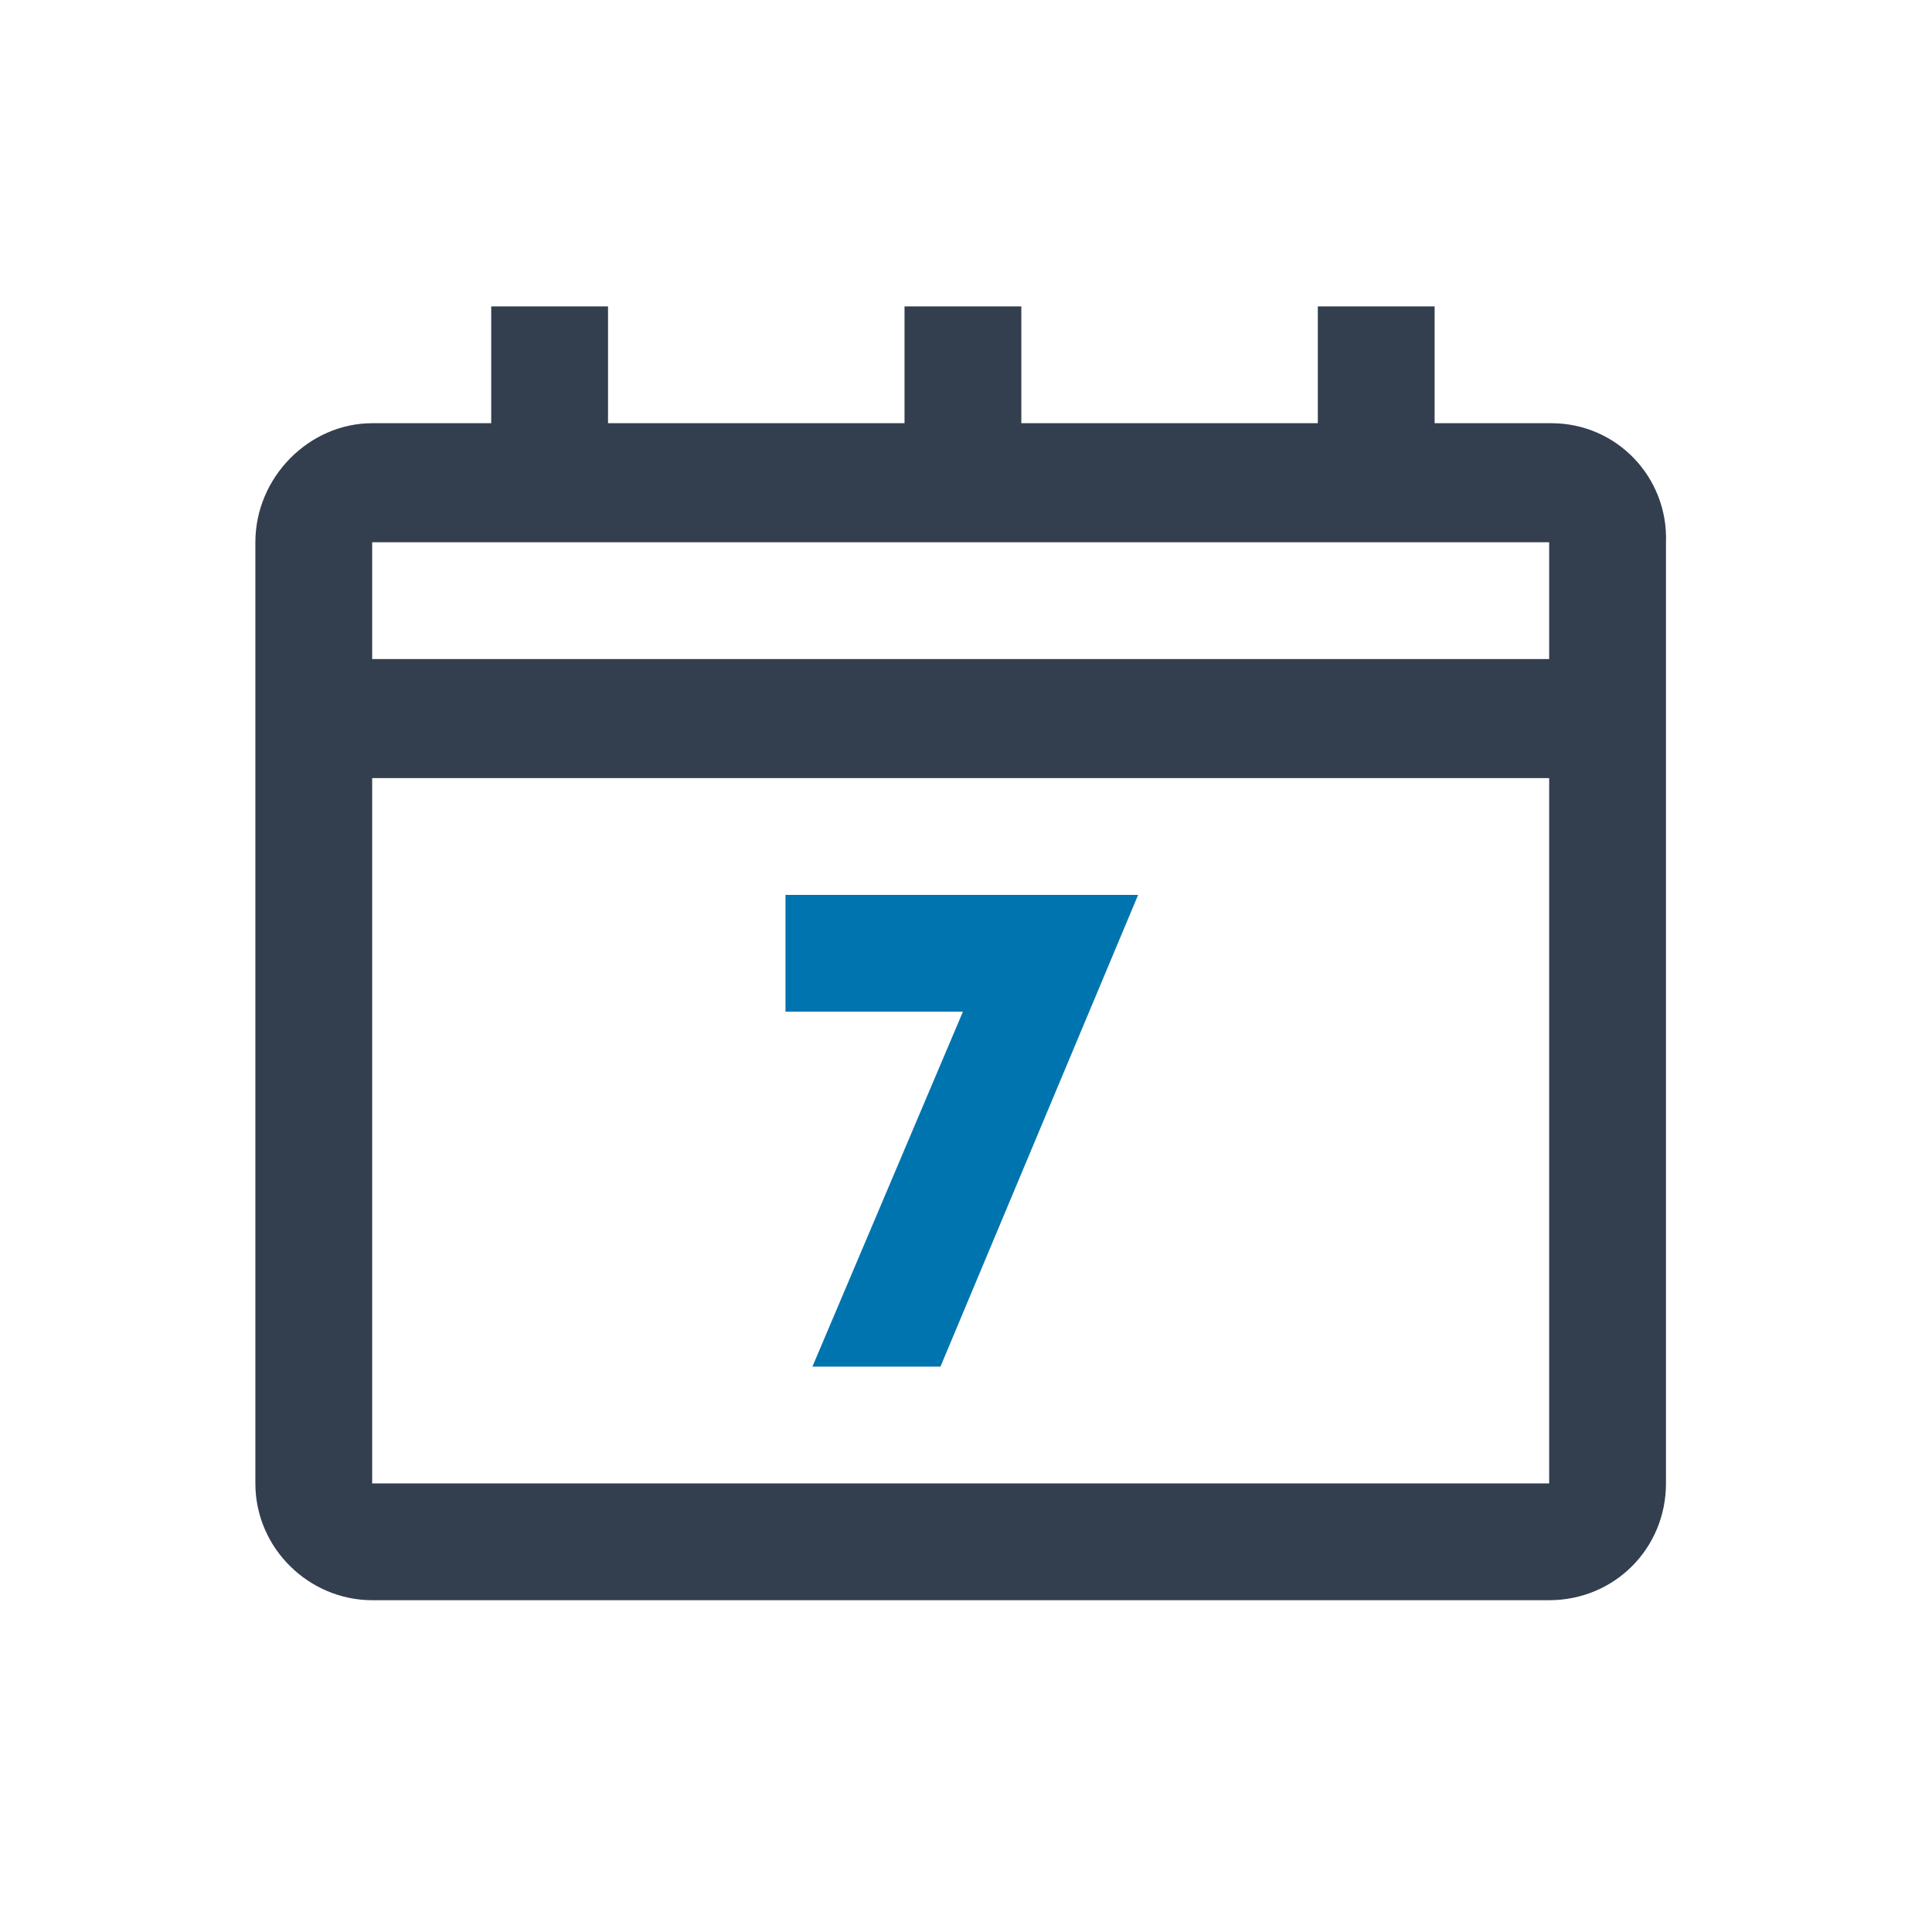
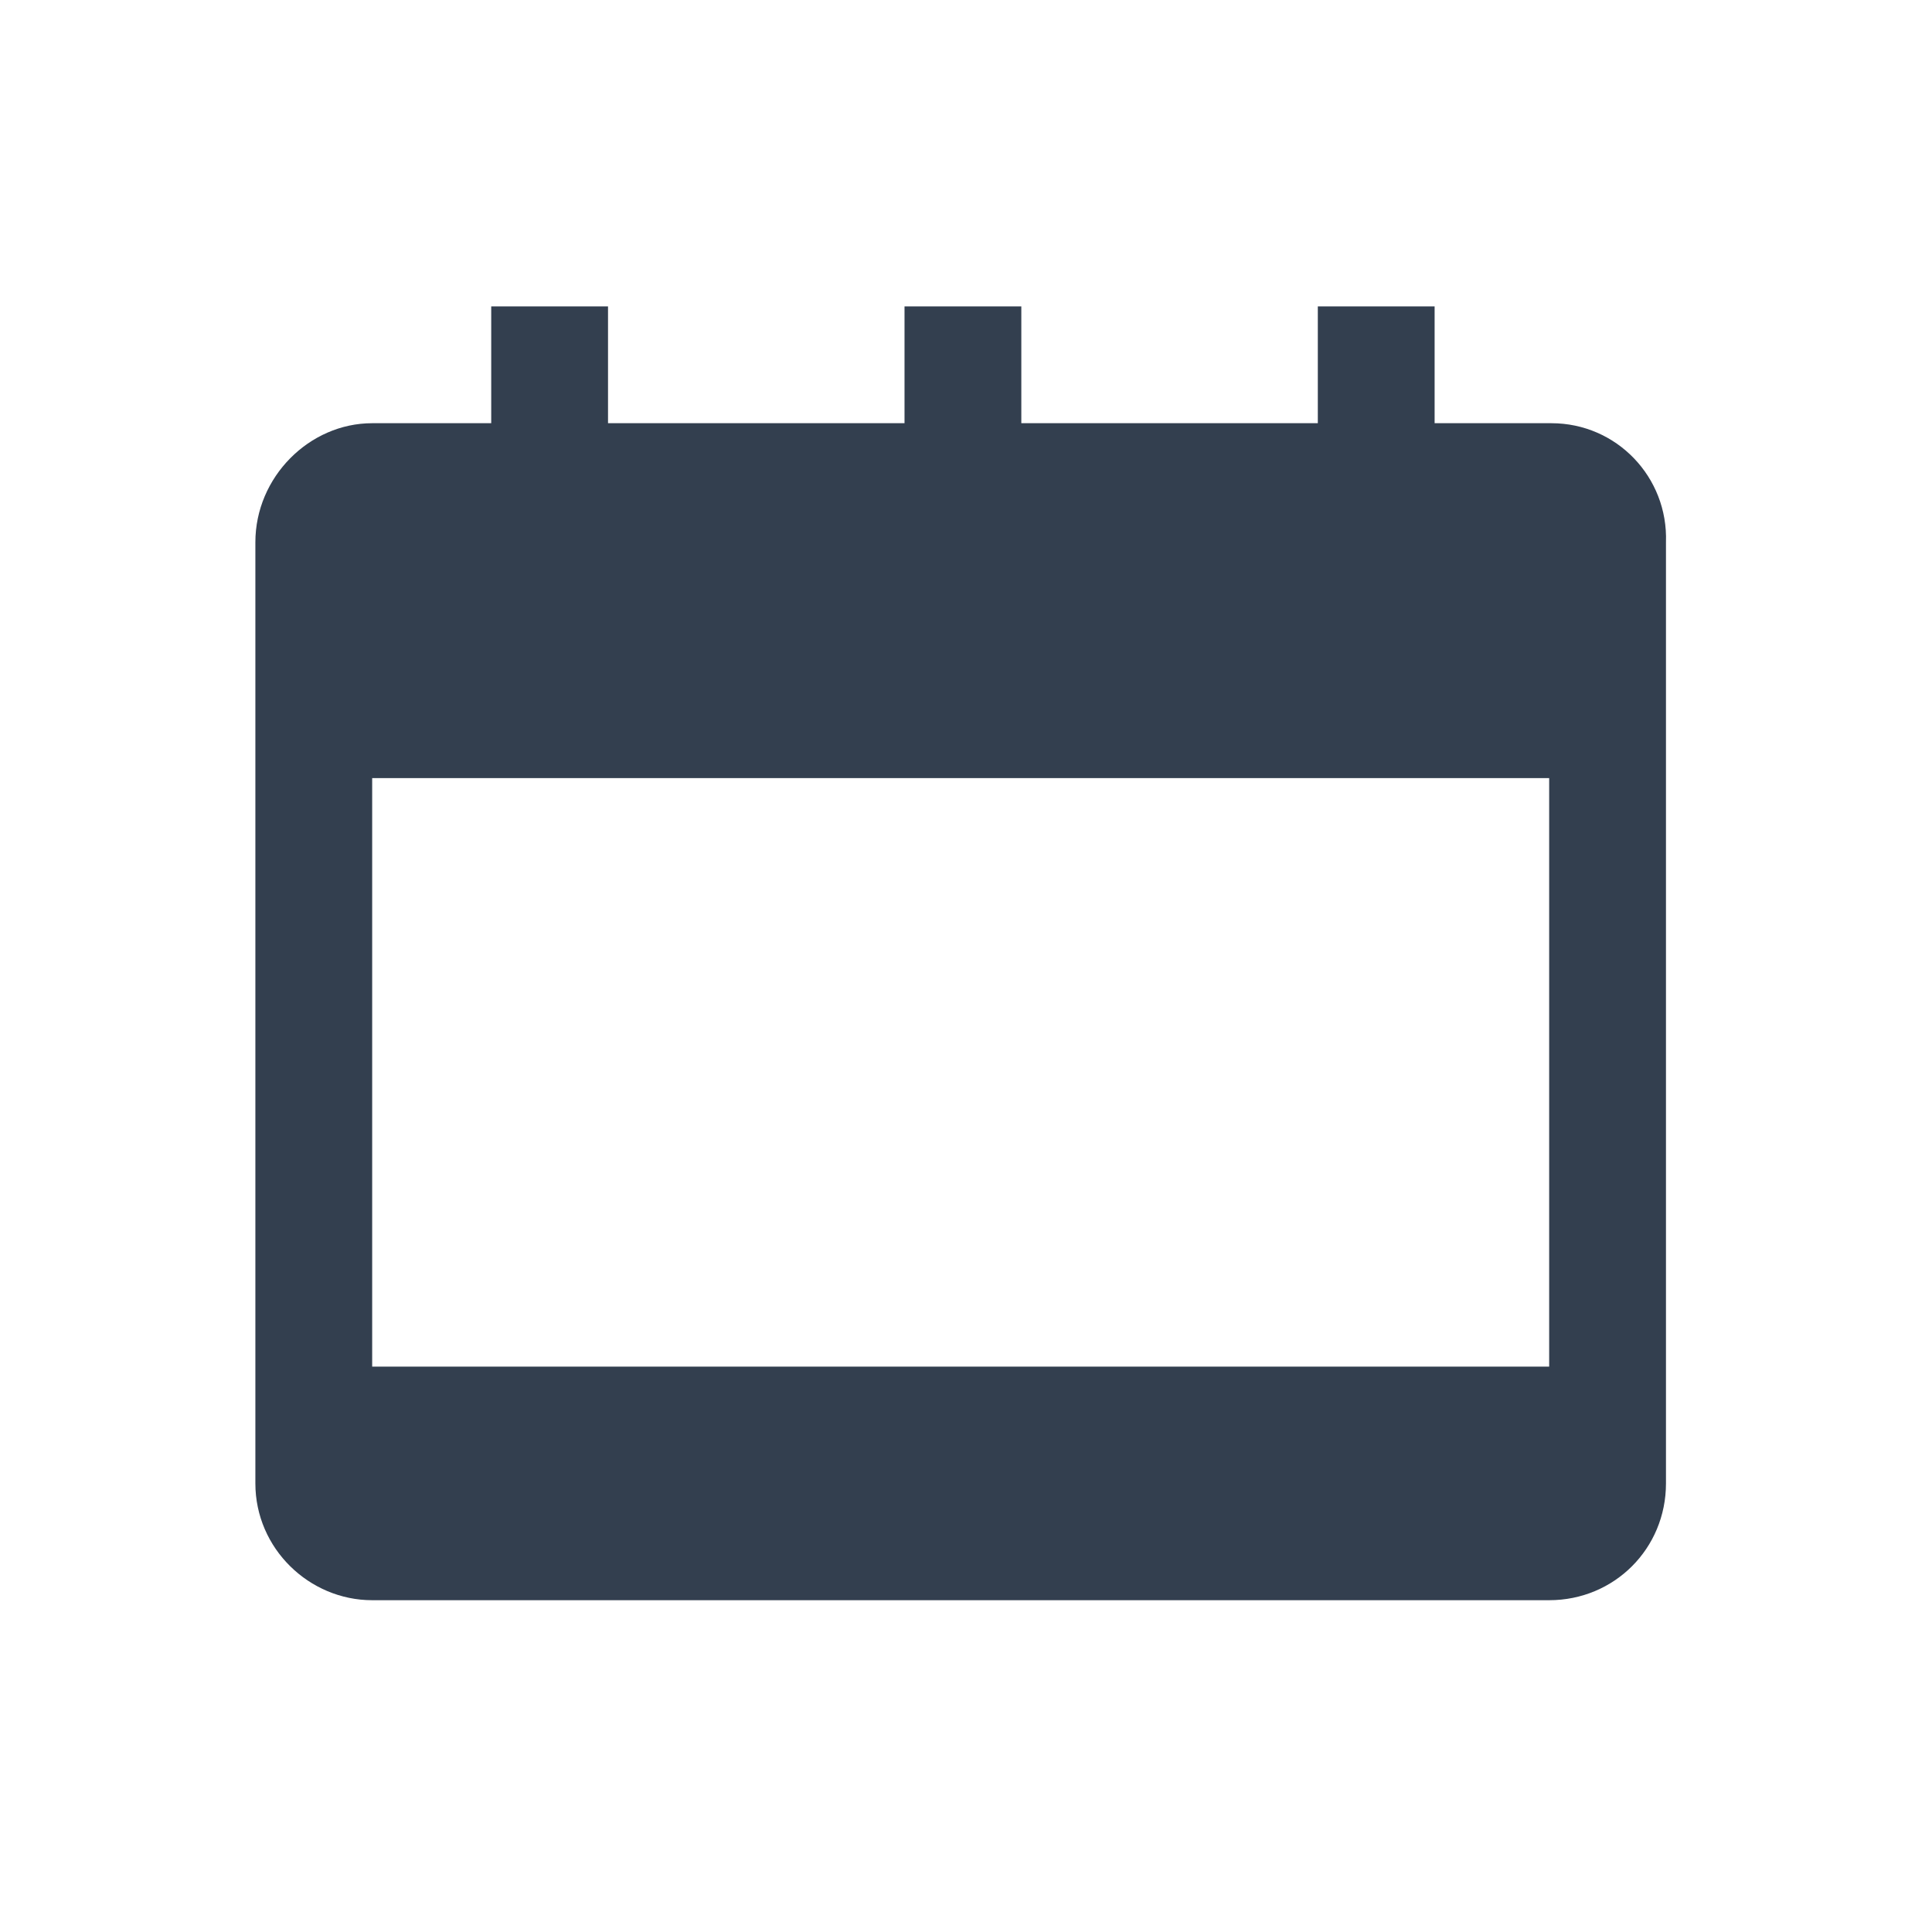
<svg xmlns="http://www.w3.org/2000/svg" width="100%" height="100%" viewBox="0 0 4517 4517" version="1.1" xml:space="preserve" style="fill-rule:evenodd;clip-rule:evenodd;stroke-linejoin:round;stroke-miterlimit:2;">
  <g id="Layer4">
-     <path d="M3627.21,989.456l-273.082,0l0,-273.081l-273.082,0l0,273.081l-693.204,0l0,-273.081l-273.078,0l0,273.081l-693.208,0l0,-273.081l-273.078,0l0,273.081l-278.334,0c-147.044,0 -273.081,126.038 -273.081,278.33l0,2200.4c0,152.292 126.037,273.078 273.081,273.078l2751.81,0c152.296,0 273.082,-120.786 273.082,-273.078l0,-2200.4c5.251,-152.292 -115.535,-278.33 -267.83,-278.33Zm0,2478.73l-2757.07,0l0,-1648.99l2751.81,0l0,1648.99l5.252,0Zm0,-1927.32l-2757.07,0l0,-273.082l2751.81,0l0,273.082l5.252,0Z" style="fill:#333f4f;fill-rule:nonzero;" />
-     <path d="M1899.44,3195.11l299.34,0l462.135,-1102.83l-824.494,0l0,273.081l414.871,0l-351.852,829.745Z" style="fill:#0074ae;fill-rule:nonzero;" />
+     <path d="M3627.21,989.456l-273.082,0l0,-273.081l-273.082,0l0,273.081l-693.204,0l0,-273.081l-273.078,0l0,273.081l-693.208,0l0,-273.081l-273.078,0l0,273.081l-278.334,0c-147.044,0 -273.081,126.038 -273.081,278.33l0,2200.4c0,152.292 126.037,273.078 273.081,273.078l2751.81,0c152.296,0 273.082,-120.786 273.082,-273.078l0,-2200.4c5.251,-152.292 -115.535,-278.33 -267.83,-278.33Zm0,2478.73l-2757.07,0l0,-1648.99l2751.81,0l0,1648.99l5.252,0Zl-2757.07,0l0,-273.082l2751.81,0l0,273.082l5.252,0Z" style="fill:#333f4f;fill-rule:nonzero;" />
  </g>
</svg>